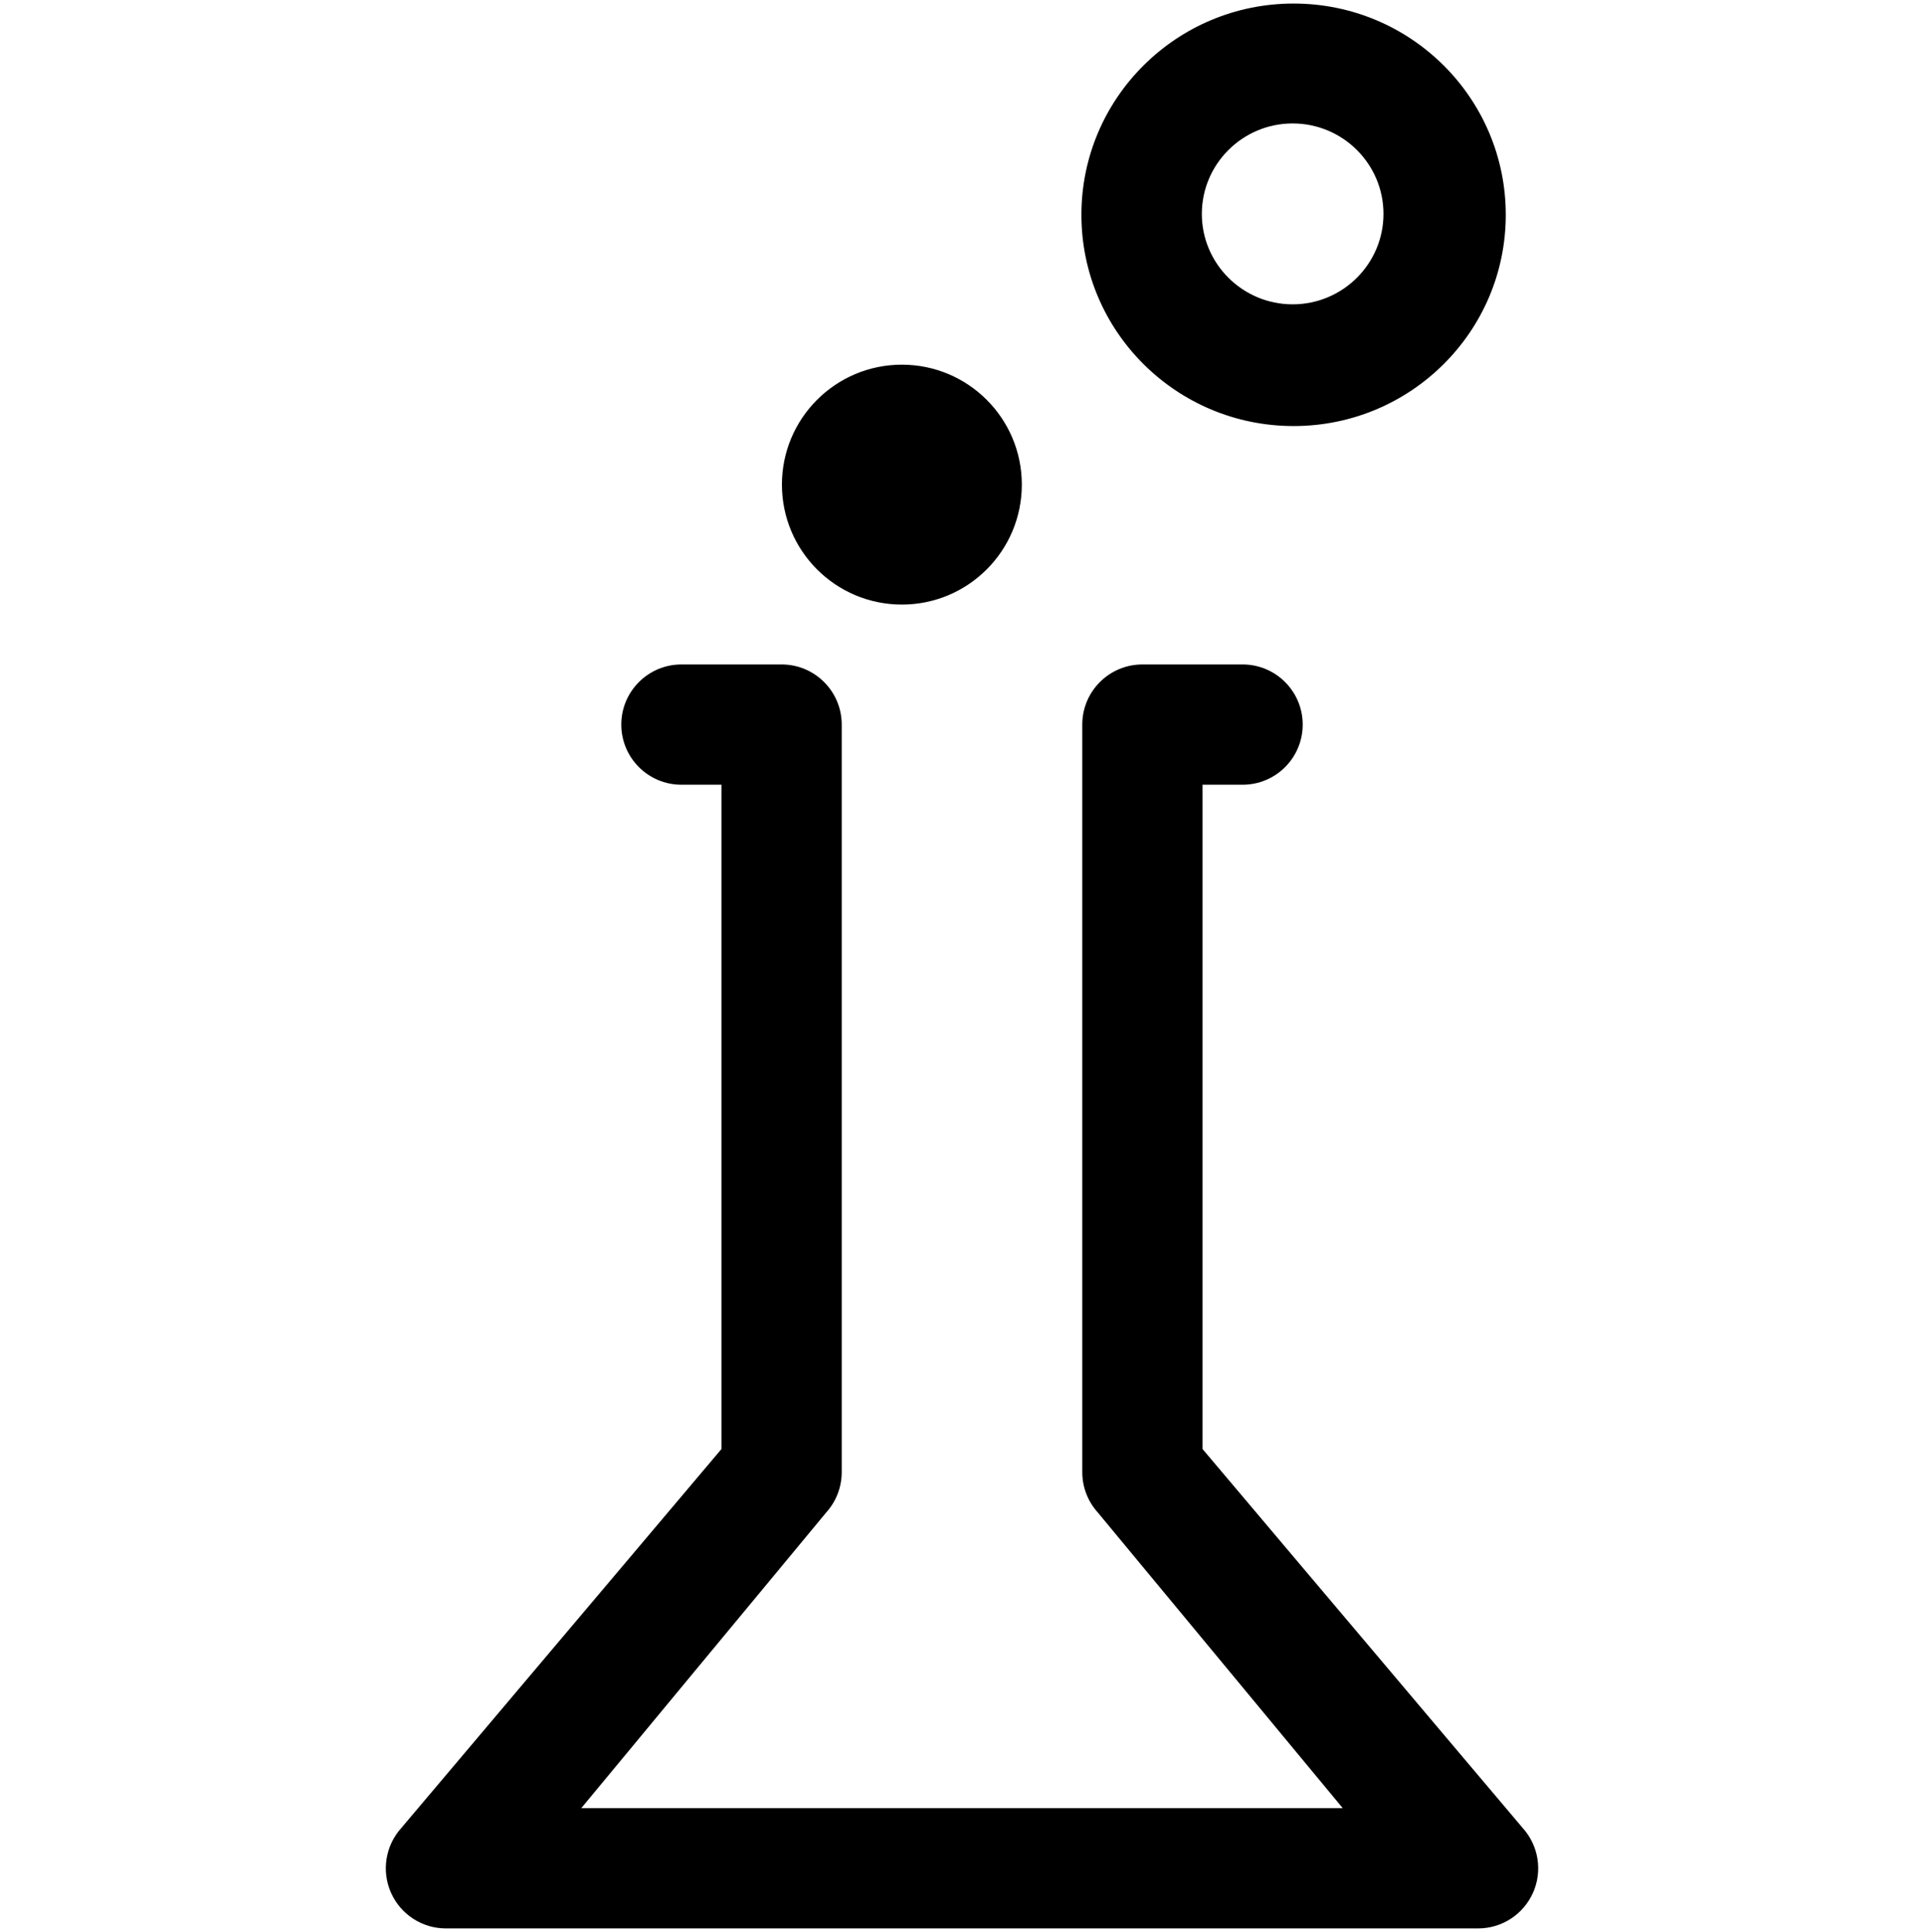
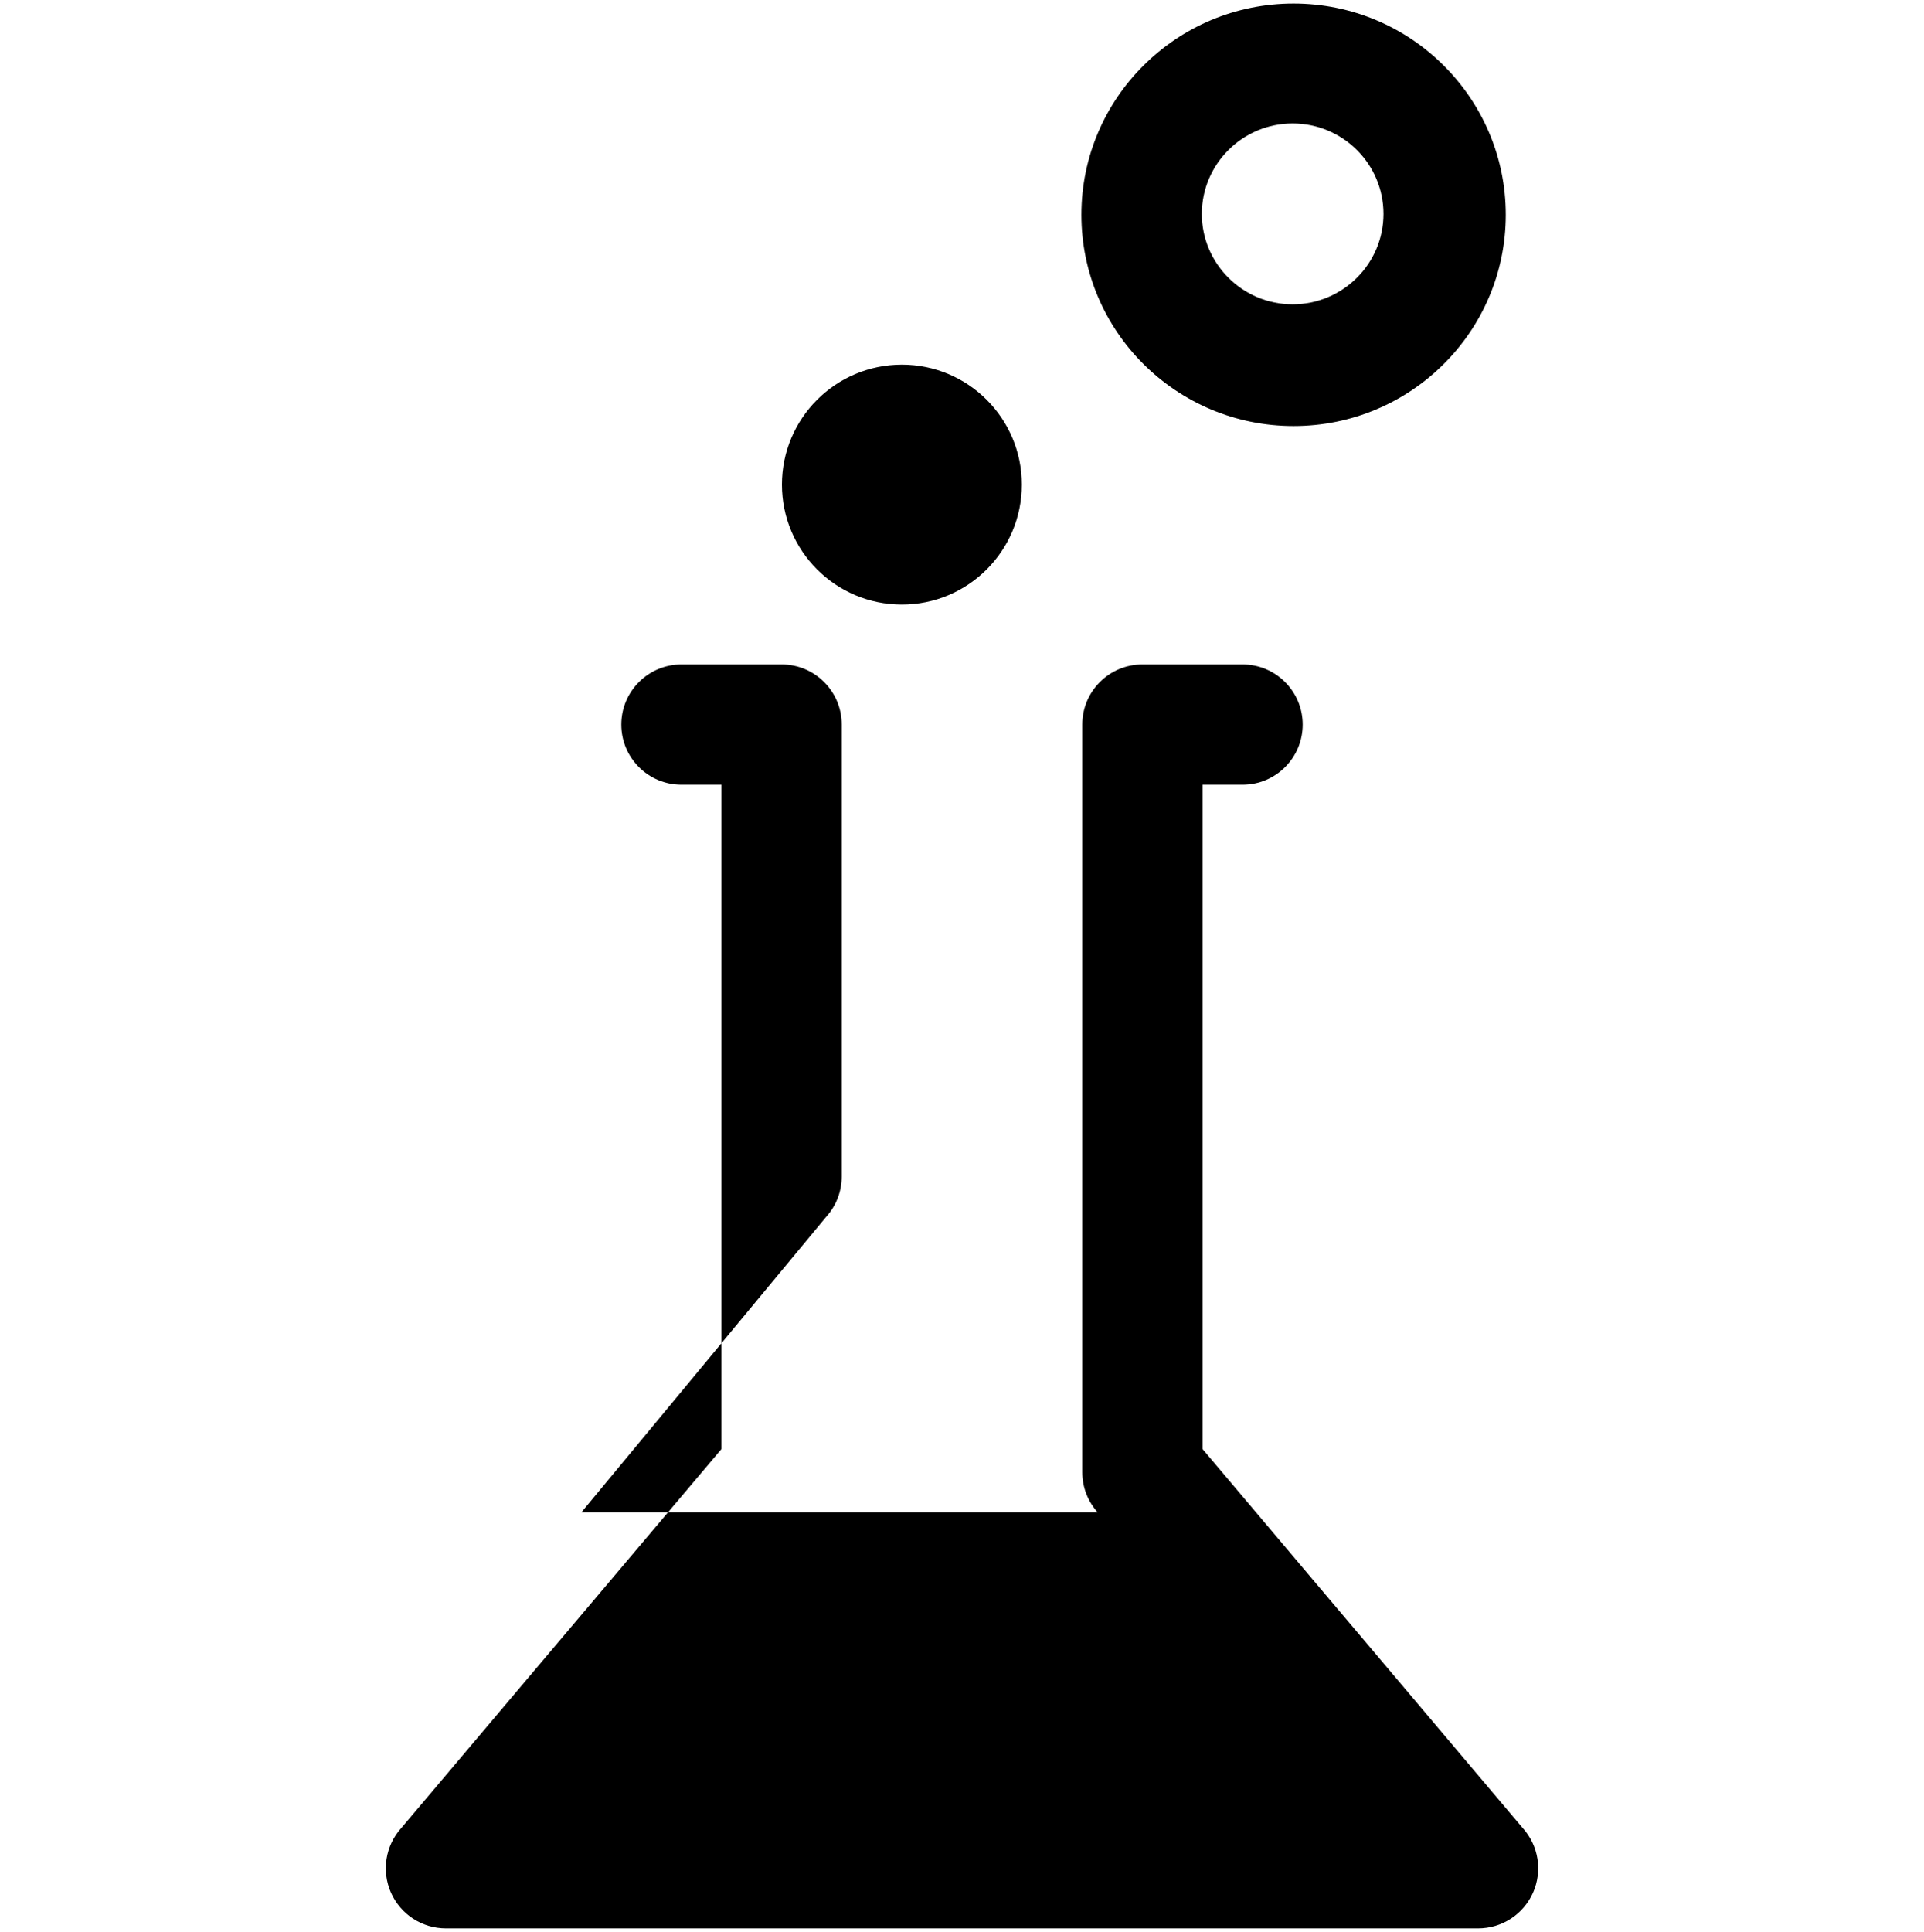
<svg xmlns="http://www.w3.org/2000/svg" version="1.1" id="chemistry" viewBox="0 0 512 514.032">
-   <path d="M405.208 486.376l-85.2-100.832V208.792h10.656c8.84 0 16-7.16 16-16s-7.16-16-16-16h-26.656c-8.84 0-16 7.16-16 16v198.912c0 3.968 1.472 7.784 4.128 10.72l65.184 78.672H154.68l65.184-78.672c2.656-2.936 4.128-6.752 4.128-10.72V192.792c0-8.84-7.16-16-16-16h-26.656c-8.84 0-16 7.16-16 16s7.16 16 16 16h10.656v176.752l-85.2 100.832c-4.232 4.688-5.312 11.44-2.752 17.216 2.576 5.784 8.296 9.504 14.624 9.504h274.672c6.328 0 12.048-3.72 14.624-9.504 2.56-5.776 1.488-12.528-2.752-17.216zM240 160.856c17.632 0 31.92-14.296 31.92-31.92 0-17.608-14.288-31.904-31.92-31.904-17.64 0-31.92 14.296-31.92 31.904 0 17.624 14.28 31.92 31.92 31.92zm104.24-47.496c31.184 0 56.464-25.168 56.464-56.208S375.432.944 344.24.944c-31.176 0-56.464 25.168-56.464 56.208s25.288 56.208 56.464 56.208zm-.248-80.512c13.328 0 24.168 10.792 24.168 24.064 0 13.264-10.84 24.064-24.168 24.064s-24.168-10.8-24.168-24.064c.008-13.272 10.84-24.064 24.168-24.064z" />
+   <path d="M405.208 486.376l-85.2-100.832V208.792h10.656c8.84 0 16-7.16 16-16s-7.16-16-16-16h-26.656c-8.84 0-16 7.16-16 16v198.912c0 3.968 1.472 7.784 4.128 10.72H154.68l65.184-78.672c2.656-2.936 4.128-6.752 4.128-10.72V192.792c0-8.84-7.16-16-16-16h-26.656c-8.84 0-16 7.16-16 16s7.16 16 16 16h10.656v176.752l-85.2 100.832c-4.232 4.688-5.312 11.44-2.752 17.216 2.576 5.784 8.296 9.504 14.624 9.504h274.672c6.328 0 12.048-3.72 14.624-9.504 2.56-5.776 1.488-12.528-2.752-17.216zM240 160.856c17.632 0 31.92-14.296 31.92-31.92 0-17.608-14.288-31.904-31.92-31.904-17.64 0-31.92 14.296-31.92 31.904 0 17.624 14.28 31.92 31.92 31.92zm104.24-47.496c31.184 0 56.464-25.168 56.464-56.208S375.432.944 344.24.944c-31.176 0-56.464 25.168-56.464 56.208s25.288 56.208 56.464 56.208zm-.248-80.512c13.328 0 24.168 10.792 24.168 24.064 0 13.264-10.84 24.064-24.168 24.064s-24.168-10.8-24.168-24.064c.008-13.272 10.84-24.064 24.168-24.064z" />
</svg>